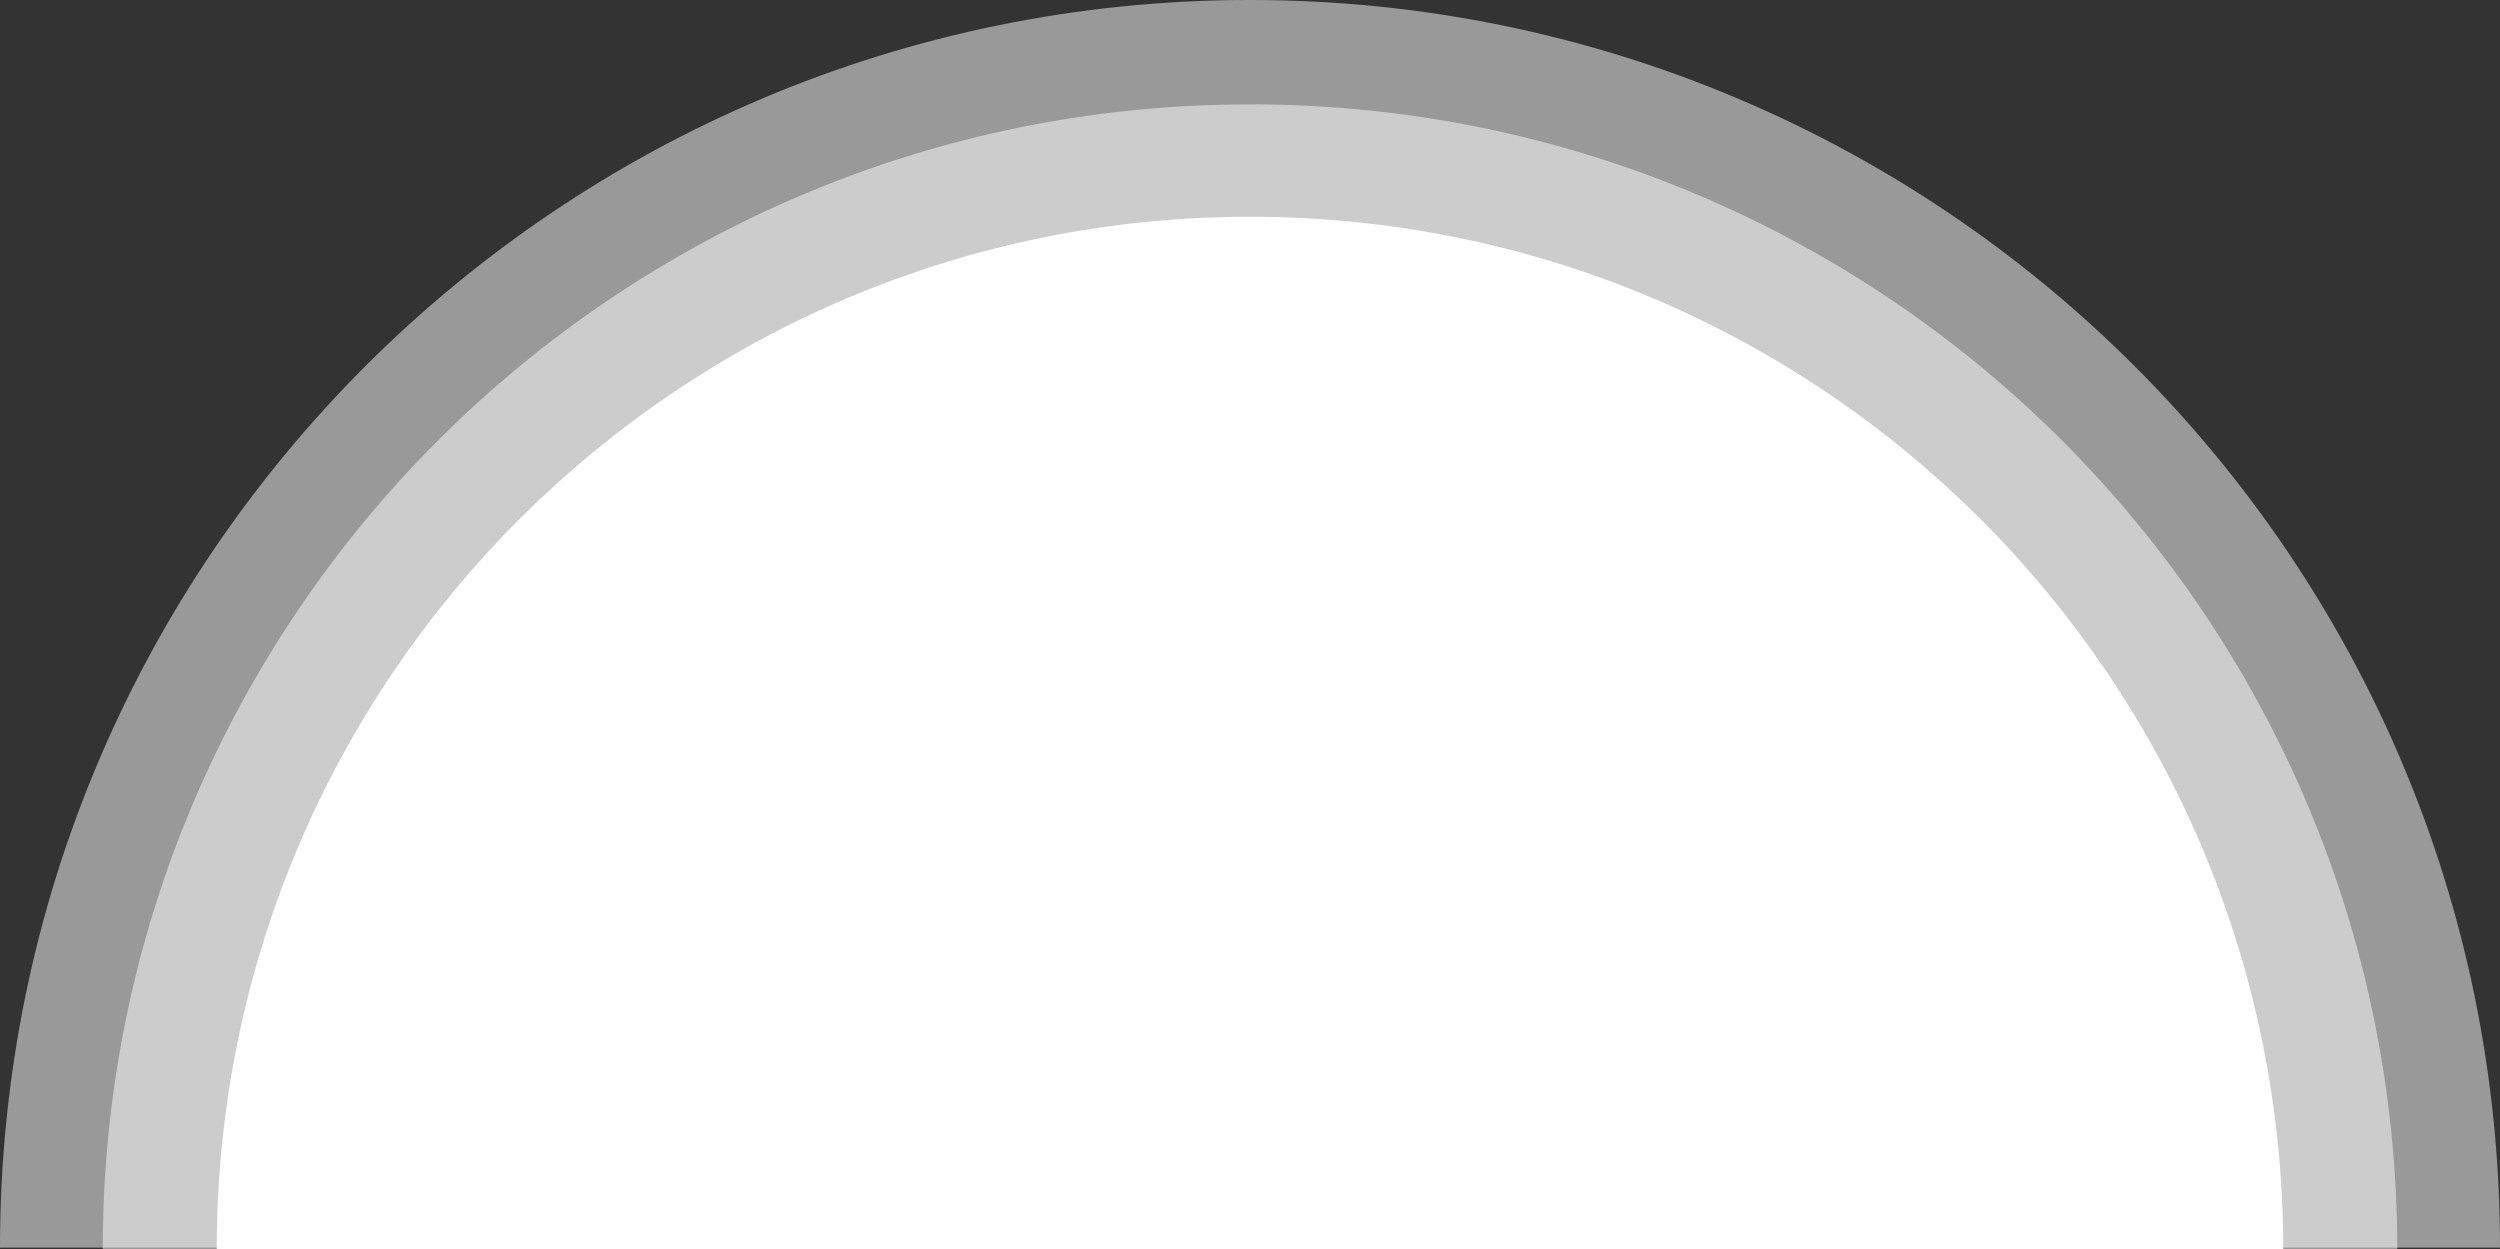
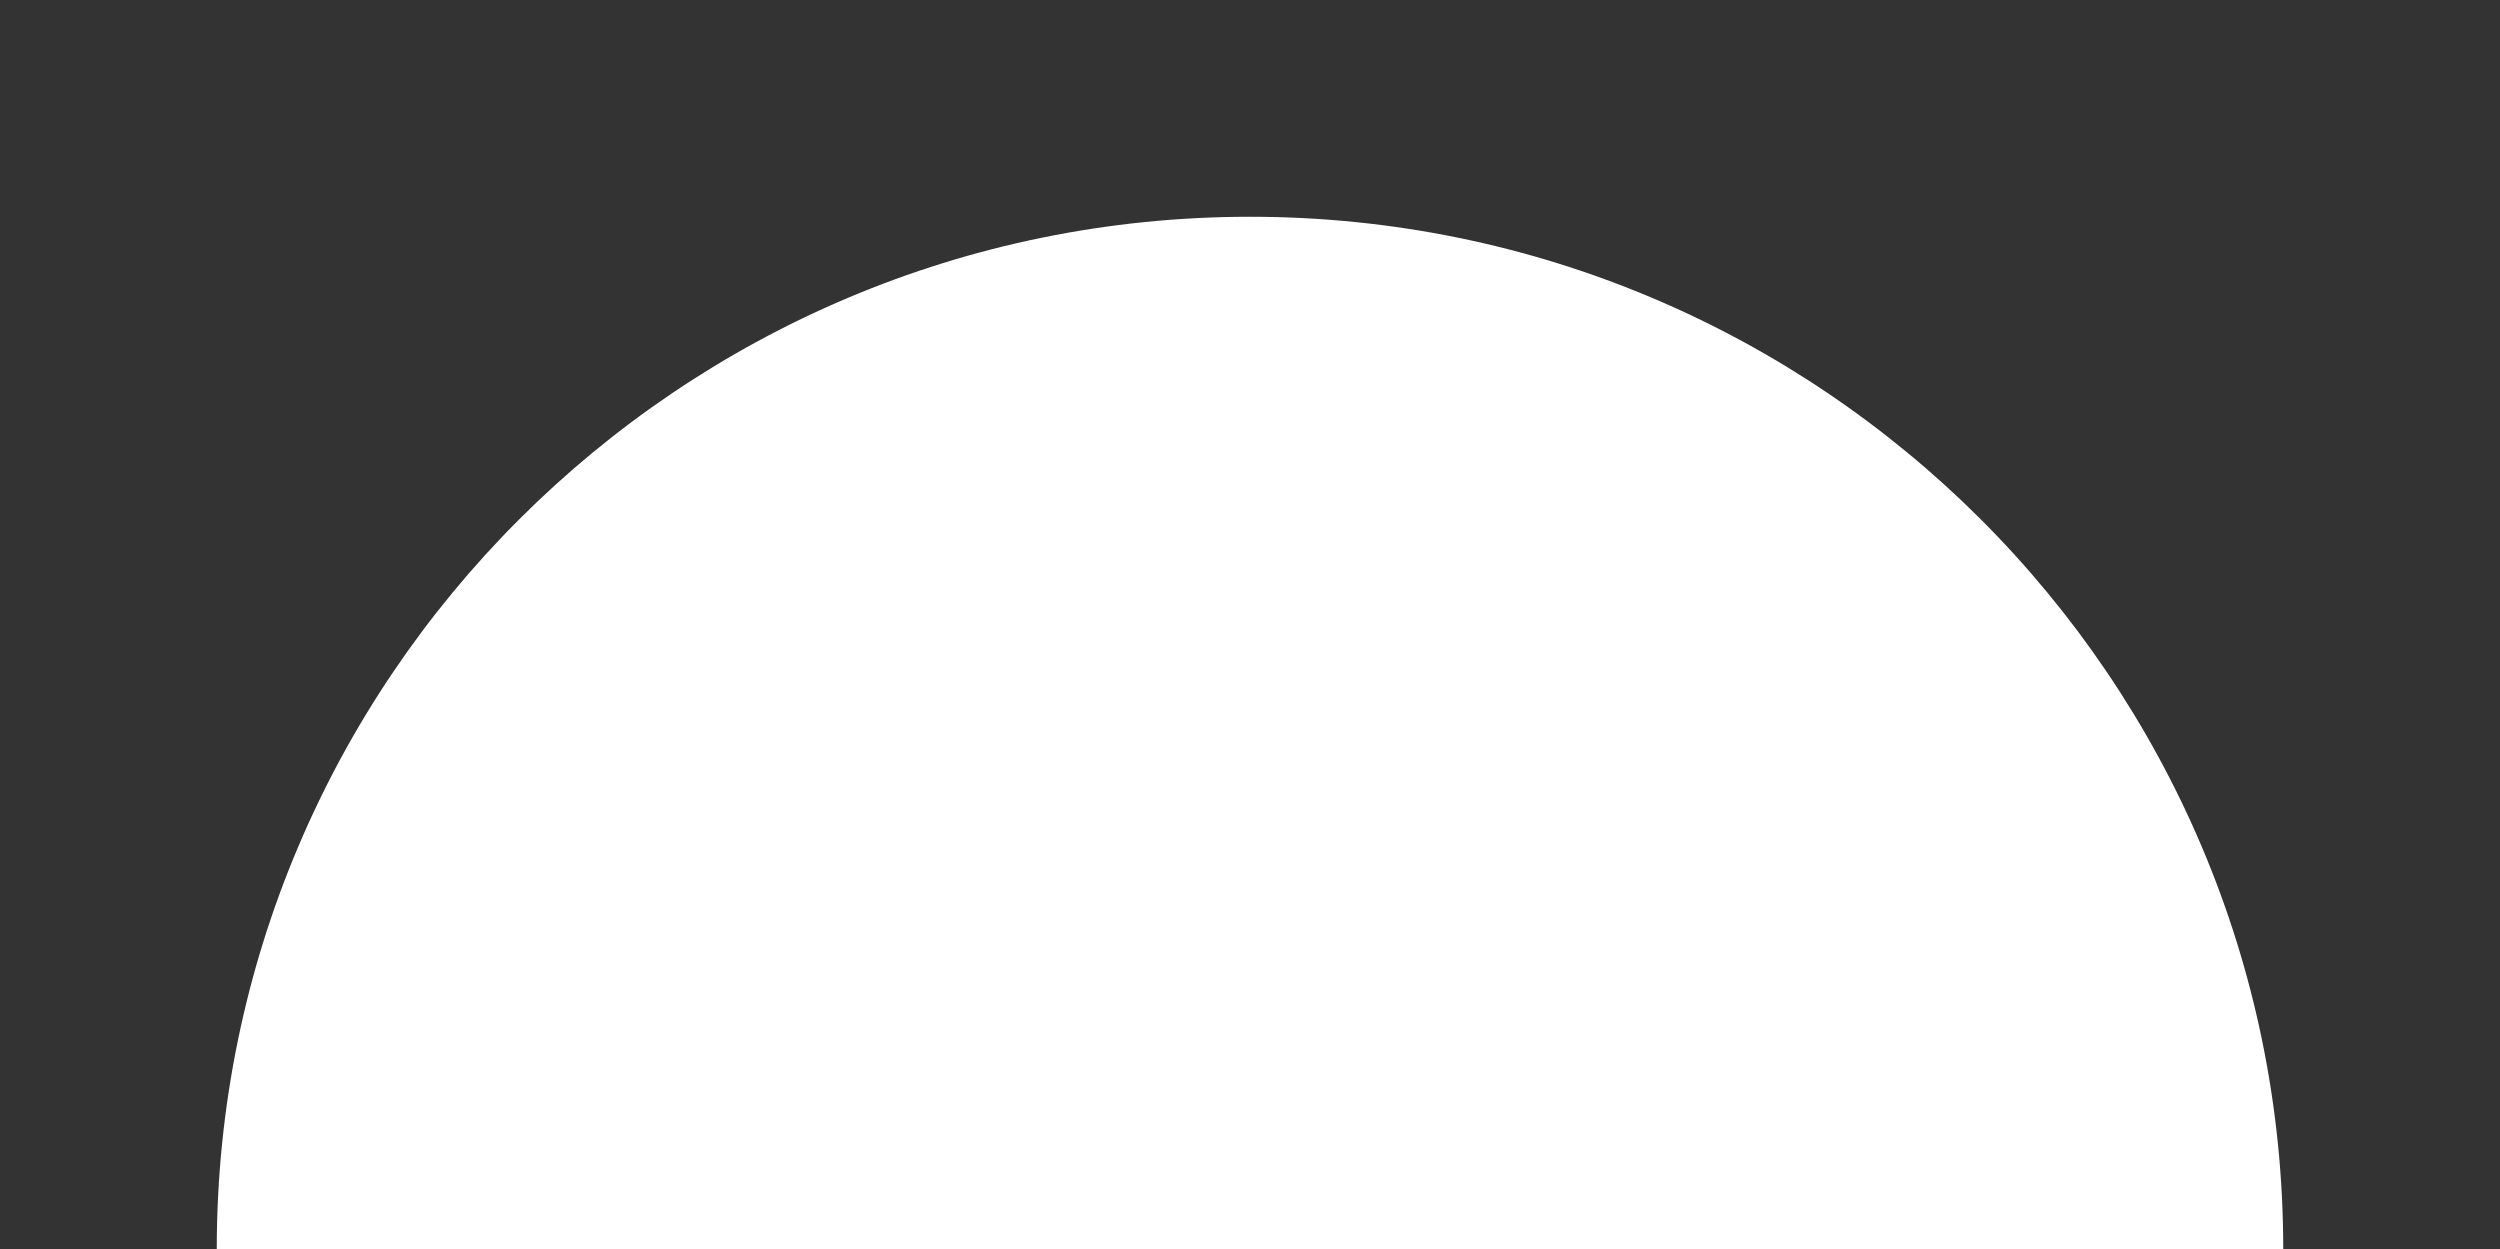
<svg xmlns="http://www.w3.org/2000/svg" width="1557" height="778" viewBox="0 0 1557 778">
  <rect x="0" y="0" width="1557" height="778" fill="#333333" stroke="none" />
  <g id="circle-graphic" transform="translate(67)">
-     <path id="Path_3244" data-name="Path 3244" d="M1490,777H-67C-67,347.875,281.546,0,711.5,0S1490,347.875,1490,777Z" fill="#fff" opacity="0.5" />
-     <path id="Path_3245" data-name="Path 3245" d="M1426,778H-3C-3,384.221,316.893,65,711.5,65S1426,384.221,1426,778Z" fill="#fff" opacity="0.5" />
    <path id="Path_3246" data-name="Path 3246" d="M1355,778H68c0-355.119,288.105-643,643.5-643S1355,422.881,1355,778Z" fill="#fff" />
  </g>
</svg>